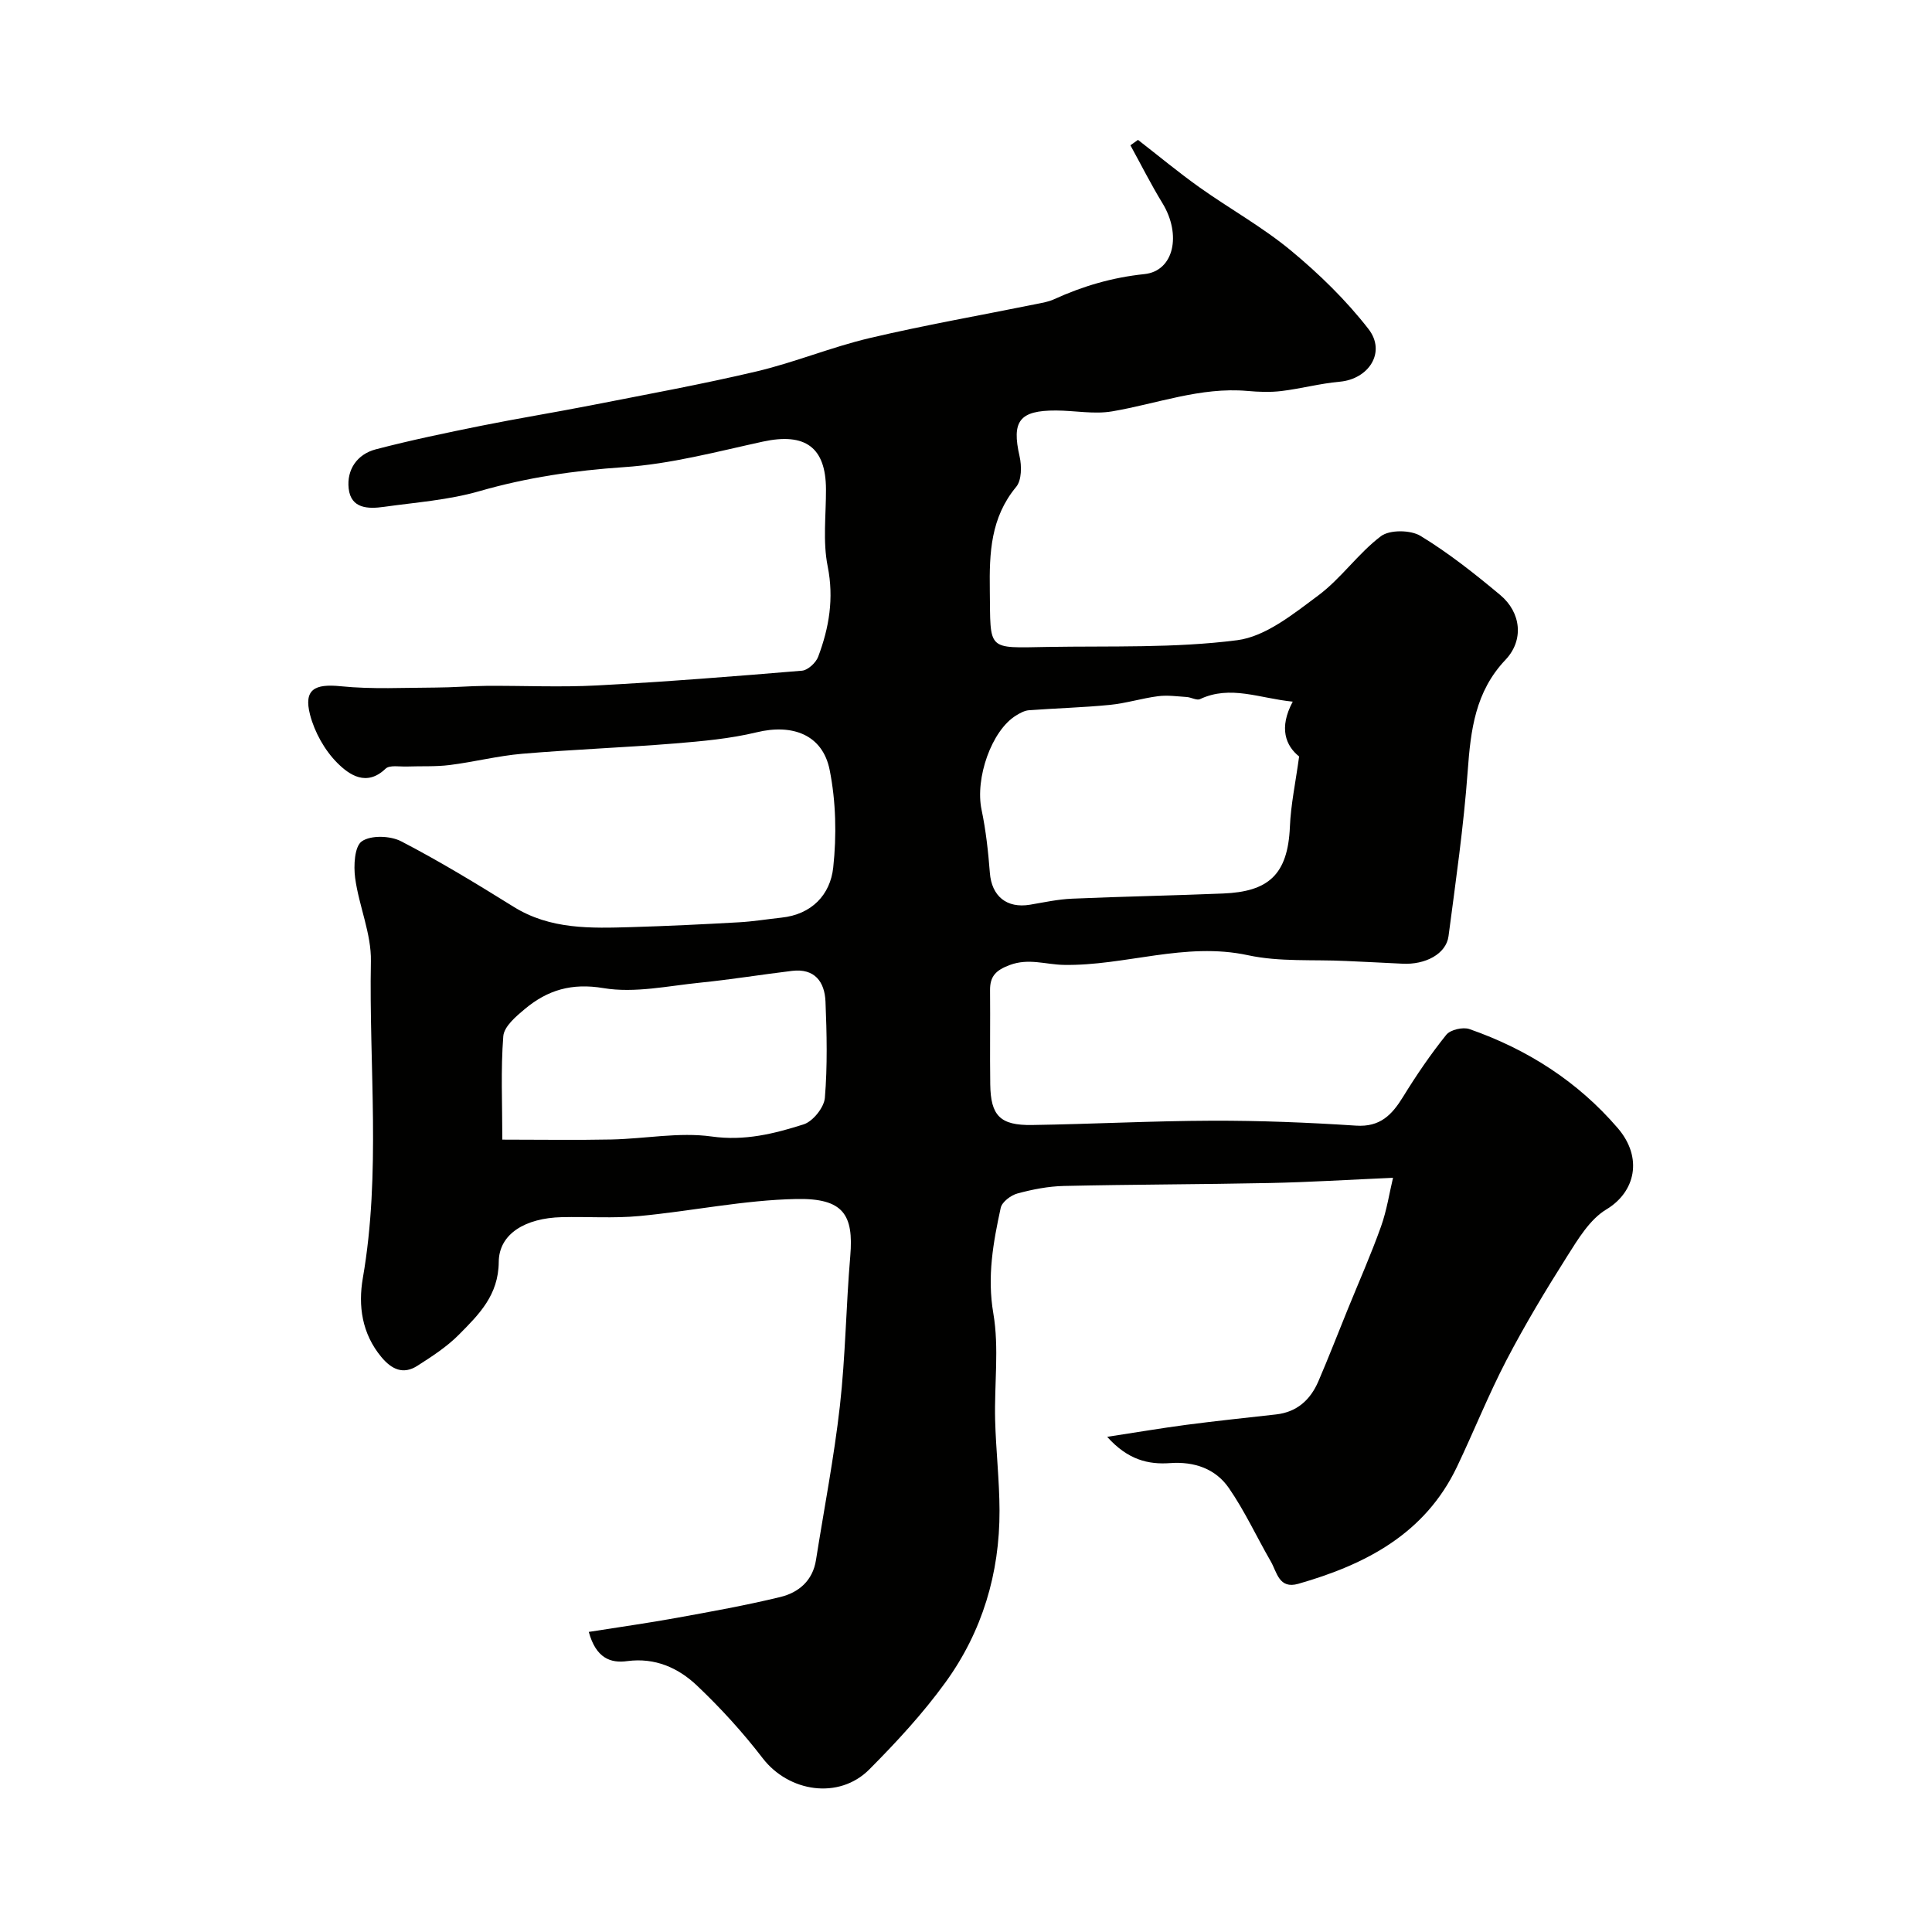
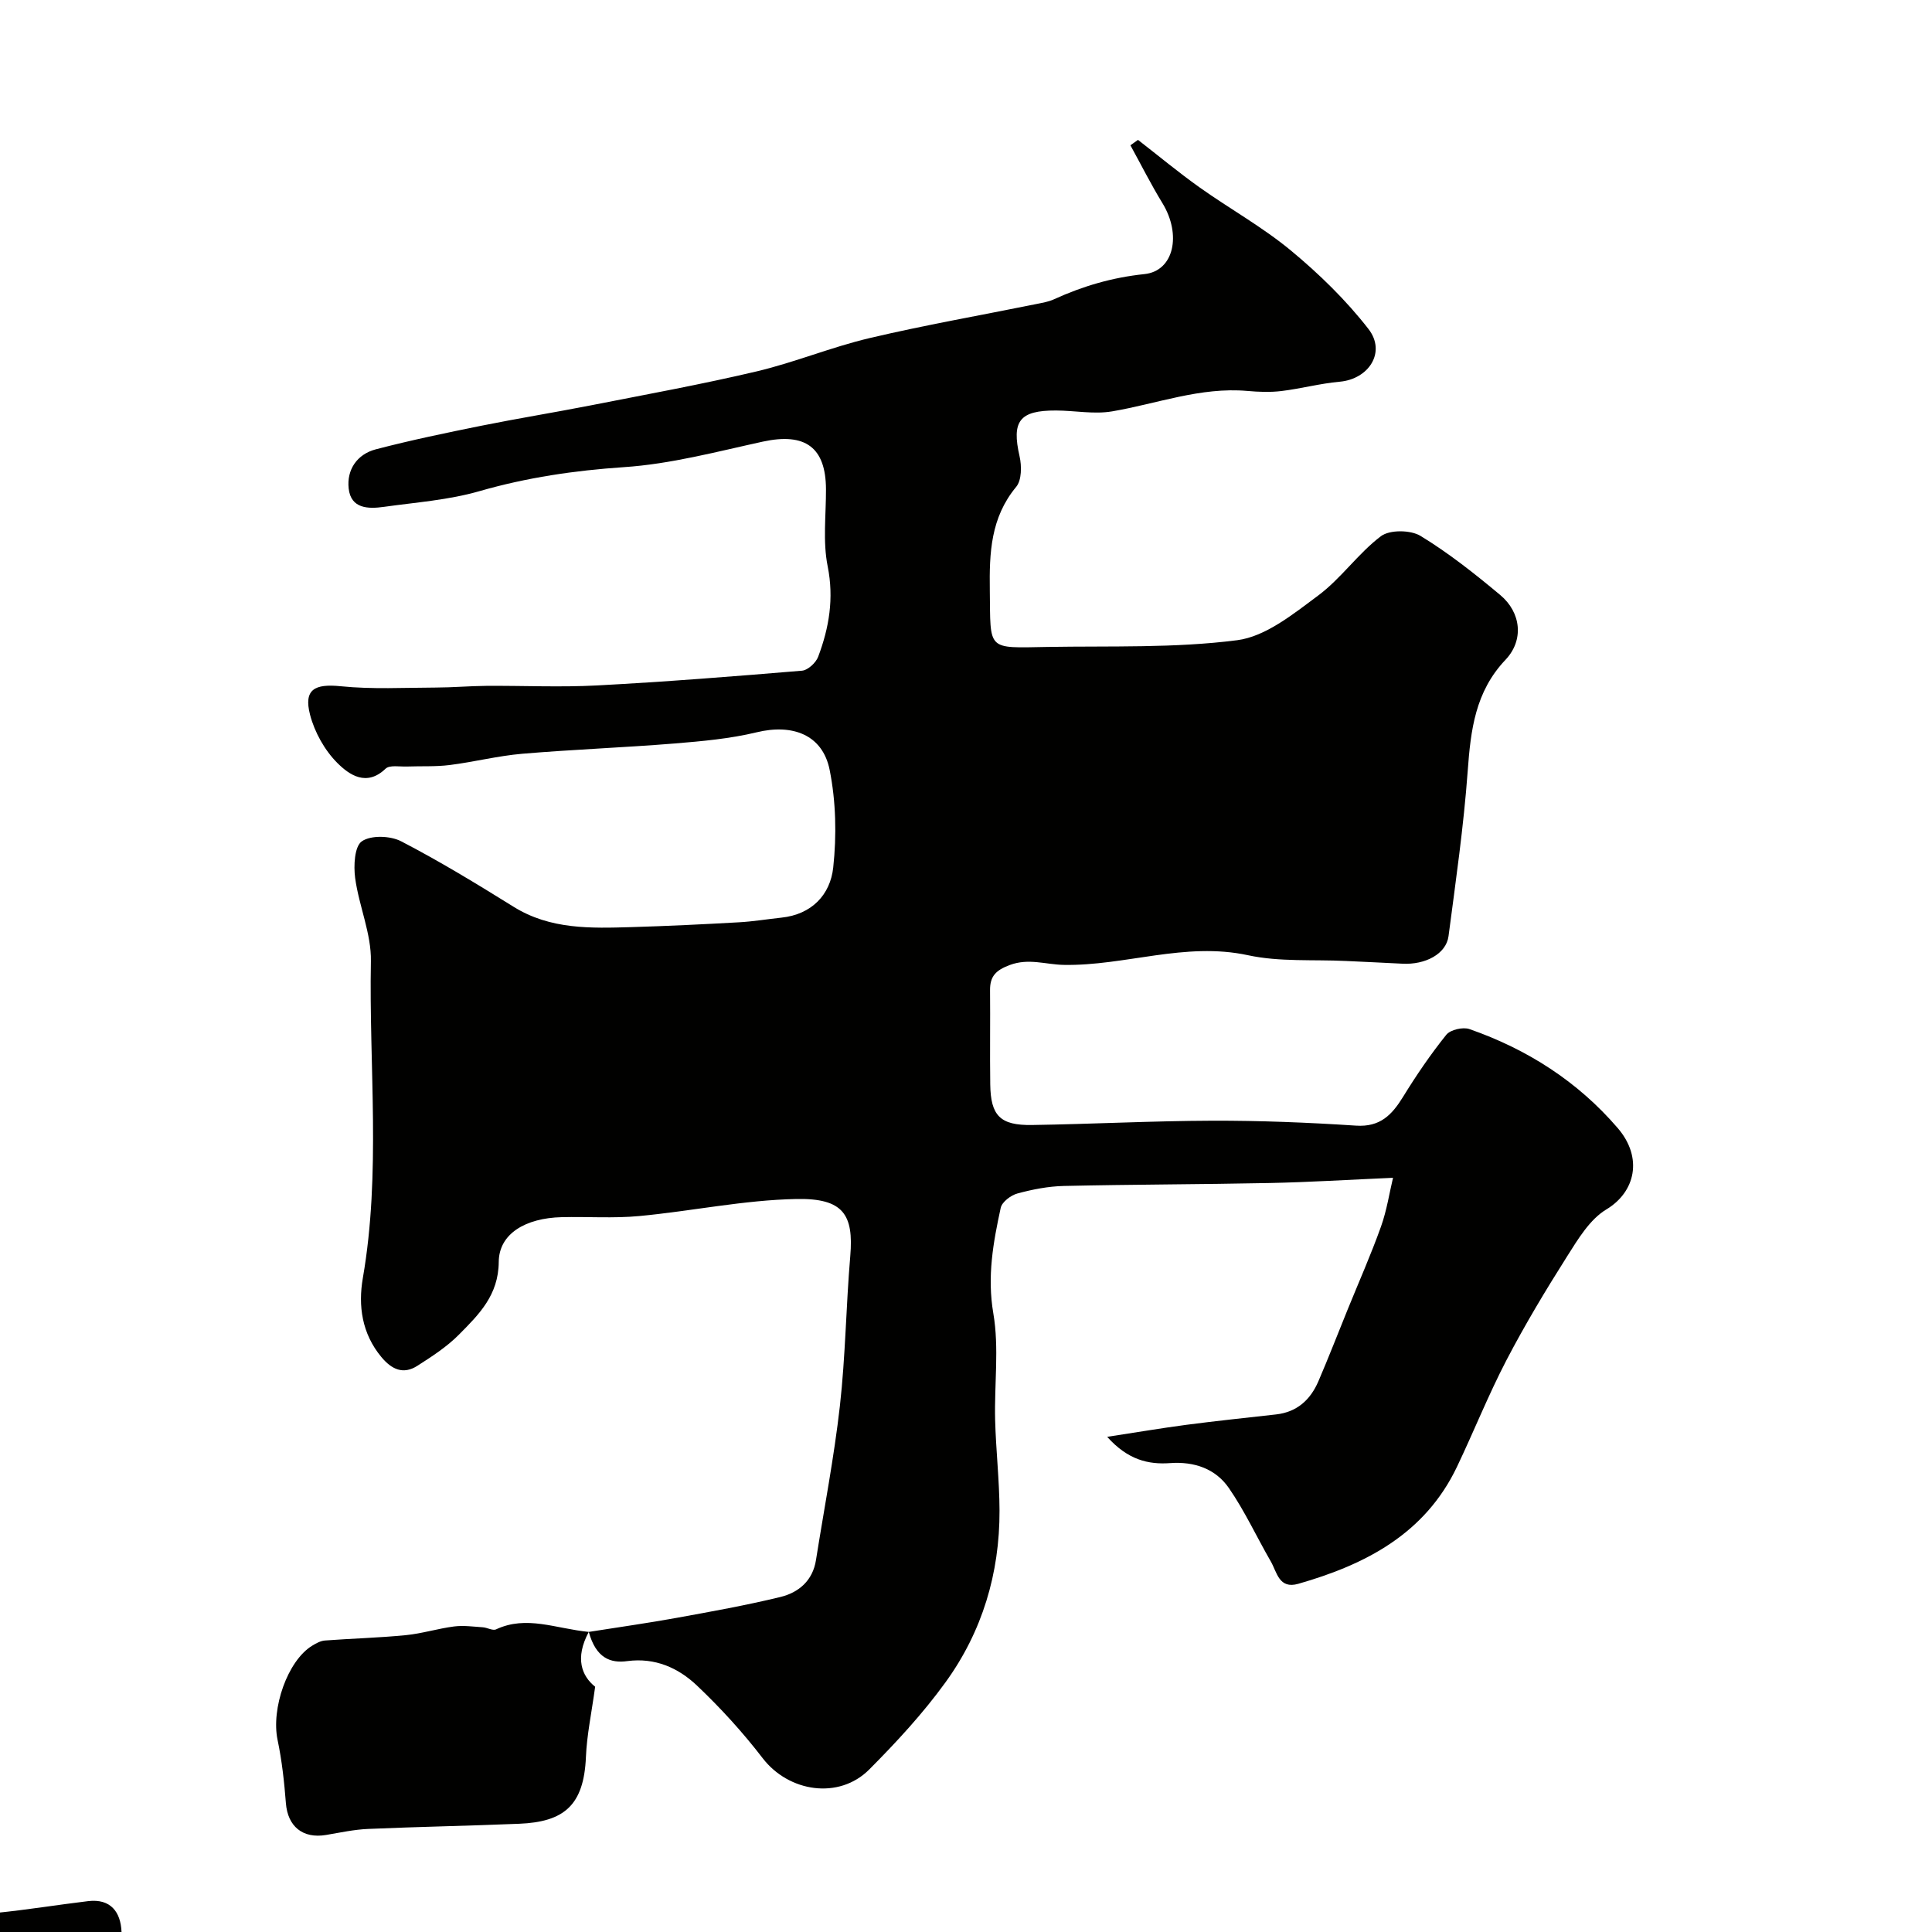
<svg xmlns="http://www.w3.org/2000/svg" enable-background="new 0 0 400 400" viewBox="0 0 400 400">
-   <path d="m121.9 337.87c6.4-1.01 12.29-1.84 18.13-2.9 7.21-1.31 14.43-2.6 21.54-4.33 3.79-.92 6.7-3.38 7.37-7.65 1.68-10.63 3.74-21.21 4.95-31.9 1.16-10.3 1.27-20.71 2.15-31.05.72-8.56-1.43-11.99-11.15-11.8-10.86.21-21.67 2.51-32.54 3.53-5.31.5-10.7.1-16.05.23-7.52.18-13 3.44-13.04 9.27-.05 6.9-4.12 10.89-8.22 15.03-2.5 2.53-5.6 4.54-8.62 6.47-2.93 1.88-5.33.76-7.47-1.82-4.03-4.85-4.82-10.61-3.83-16.33 3.78-21.8 1.26-43.74 1.67-65.6.11-5.72-2.48-11.44-3.26-17.24-.34-2.54-.14-6.55 1.39-7.6 1.89-1.3 5.91-1.16 8.15.01 7.95 4.12 15.63 8.8 23.25 13.54 7.62 4.75 15.99 4.46 24.39 4.22 7.44-.22 14.87-.58 22.3-1 2.93-.16 5.84-.65 8.76-.96 6.3-.66 10.13-4.75 10.74-10.38.72-6.66.57-13.66-.74-20.21-1.46-7.3-7.7-9.58-15.09-7.79-5.54 1.34-11.31 1.85-17.01 2.32-10.51.85-21.06 1.24-31.57 2.13-5.02.43-9.97 1.7-14.99 2.33-2.91.37-5.9.2-8.84.31-1.51.06-3.59-.36-4.44.45-3.95 3.79-7.53 1.26-9.97-1.17-2.64-2.63-4.73-6.39-5.67-10.01-1.35-5.24.95-6.44 6.36-5.89 6.51.66 13.12.29 19.69.27 3.48-.01 6.95-.32 10.43-.35 7.66-.06 15.35.32 22.99-.09 14.14-.75 28.26-1.87 42.38-3.05 1.22-.1 2.88-1.64 3.35-2.88 2.27-6.03 3.3-12.09 1.97-18.74-1.03-5.13-.33-10.61-.35-15.94-.03-8.71-4.31-11.77-13.06-9.87-9.54 2.08-19.11 4.65-28.79 5.29-10.22.69-20.07 2.14-29.9 4.97-6.38 1.84-13.15 2.32-19.78 3.25-3.22.45-6.82.41-7.29-3.79-.44-3.91 1.75-7.11 5.61-8.12 7.23-1.89 14.56-3.41 21.88-4.89 7.5-1.51 15.05-2.73 22.56-4.2 11.49-2.26 23.03-4.36 34.43-7.05 7.89-1.87 15.47-5.03 23.36-6.89 11.41-2.69 22.97-4.71 34.46-7.04 1.27-.26 2.58-.47 3.74-1 5.97-2.73 12.08-4.52 18.71-5.21 6.13-.64 7.71-8.18 3.73-14.69-2.38-3.89-4.43-7.98-6.63-11.98.52-.37 1.05-.74 1.57-1.12 4.24 3.29 8.38 6.73 12.75 9.84 6.25 4.44 13.03 8.2 18.91 13.07 5.85 4.85 11.42 10.27 16.06 16.25 3.71 4.79.07 10.37-5.96 10.91-4.04.36-8.02 1.44-12.06 1.93-2.32.28-4.72.19-7.06-.02-9.7-.85-18.69 2.65-28 4.23-3.75.64-7.74-.17-11.61-.18-7.61-.03-9.21 2.22-7.55 9.48.46 2 .45 4.95-.7 6.33-5.29 6.37-5.57 13.68-5.46 21.38.17 12.65-.77 11.98 11.96 11.76 13.1-.22 26.32.27 39.24-1.39 5.92-.76 11.65-5.44 16.78-9.25 4.75-3.53 8.27-8.72 13-12.29 1.81-1.36 6.13-1.31 8.19-.06 5.83 3.55 11.26 7.85 16.52 12.25 4.33 3.63 4.92 9.35 1.08 13.4-6.28 6.61-7.21 14.56-7.83 23.06-.83 11.43-2.48 22.8-3.97 34.17-.48 3.65-4.77 5.96-9.6 5.69-3.88-.21-7.77-.37-11.65-.56-6.77-.33-13.72.22-20.26-1.19-13.05-2.82-25.44 2.23-38.17 2-3.72-.07-7.25-1.44-11.17.03-2.83 1.06-4.1 2.3-4.07 5.21.06 6.5-.05 13 .04 19.5.09 6.48 2.04 8.51 8.64 8.41 12.43-.19 24.86-.85 37.3-.89 9.93-.03 19.88.37 29.79 1.02 5 .33 7.44-2.23 9.75-5.98 2.73-4.44 5.68-8.77 8.94-12.83.84-1.05 3.45-1.65 4.79-1.18 11.97 4.17 22.42 10.85 30.7 20.49 5.31 6.18 3.61 13.27-2.34 16.84-3.43 2.06-5.86 6.13-8.12 9.7-4.45 7.02-8.74 14.17-12.58 21.53-3.74 7.19-6.75 14.75-10.24 22.07-6.63 13.88-18.9 20.23-32.85 24.22-4.02 1.15-4.41-2.41-5.7-4.64-2.92-5.05-5.37-10.4-8.67-15.18-2.76-4-7.14-5.53-12.16-5.17-4.55.33-8.77-.68-13.04-5.44 6.11-.93 11.25-1.81 16.42-2.49 6.18-.81 12.38-1.45 18.57-2.15 4.32-.49 7.09-3.04 8.73-6.84 2.12-4.93 4.06-9.94 6.08-14.91 2.32-5.71 4.82-11.34 6.89-17.14 1.21-3.39 1.75-7.03 2.49-10.1-9.14.4-17.33.91-25.53 1.08-14.2.29-28.41.29-42.6.61-3.23.07-6.51.71-9.64 1.56-1.36.37-3.18 1.75-3.45 2.96-1.56 7.18-2.84 14.24-1.53 21.87 1.22 7.15.19 14.67.37 22.02.16 6.27.89 12.53.91 18.8.04 12.99-3.58 25.06-11.18 35.55-4.67 6.45-10.15 12.38-15.78 18.04-6.28 6.31-16.68 4.7-22.08-2.33-4.11-5.35-8.71-10.4-13.61-15.04-3.86-3.66-8.66-5.81-14.39-5.06-3.51.49-6.5-.61-8-6.04zm145.75-192.6c-6.91-.69-12.88-3.48-19.19-.53-.7.33-1.82-.37-2.76-.43-1.97-.13-3.99-.42-5.93-.17-3.35.43-6.63 1.47-9.99 1.8-5.57.55-11.18.69-16.77 1.11-.9.07-1.82.58-2.62 1.07-5.12 3.12-8.53 13.02-7.17 19.52.9 4.29 1.38 8.69 1.72 13.07.37 4.82 3.47 7.41 8.32 6.6 2.9-.49 5.81-1.13 8.73-1.25 10.41-.45 20.84-.64 31.25-1.07 9.25-.38 13.4-3.77 13.82-13.83.19-4.57 1.17-9.12 1.91-14.54-2.76-2.2-4.26-5.88-1.32-11.35zm-163.65 90.68c7.95 0 15.29.12 22.62-.03 6.92-.15 13.98-1.56 20.72-.62 6.83.96 12.93-.57 19.04-2.51 1.92-.61 4.23-3.49 4.4-5.49.55-6.61.4-13.29.13-19.93-.17-4.09-2.23-6.92-6.92-6.36-6.32.76-12.61 1.79-18.95 2.43-6.7.67-13.63 2.22-20.08 1.14-6.62-1.11-11.58.4-16.27 4.3-1.85 1.54-4.33 3.64-4.49 5.66-.54 6.92-.2 13.91-.2 21.41z" fill="#010100" />
+   <path d="m121.9 337.87c6.4-1.01 12.29-1.84 18.13-2.9 7.21-1.31 14.43-2.6 21.54-4.33 3.79-.92 6.7-3.38 7.37-7.65 1.68-10.63 3.74-21.21 4.95-31.9 1.16-10.3 1.27-20.71 2.15-31.05.72-8.56-1.43-11.99-11.15-11.8-10.86.21-21.67 2.51-32.54 3.53-5.31.5-10.7.1-16.05.23-7.52.18-13 3.44-13.04 9.27-.05 6.9-4.12 10.89-8.22 15.03-2.5 2.53-5.6 4.54-8.62 6.47-2.93 1.88-5.33.76-7.47-1.82-4.03-4.85-4.82-10.61-3.83-16.33 3.78-21.8 1.26-43.74 1.67-65.6.11-5.72-2.48-11.44-3.26-17.24-.34-2.54-.14-6.55 1.39-7.6 1.89-1.3 5.91-1.16 8.15.01 7.95 4.12 15.63 8.8 23.25 13.54 7.62 4.75 15.99 4.46 24.39 4.22 7.44-.22 14.87-.58 22.3-1 2.93-.16 5.84-.65 8.76-.96 6.3-.66 10.13-4.75 10.74-10.38.72-6.66.57-13.66-.74-20.21-1.46-7.3-7.7-9.58-15.09-7.79-5.54 1.34-11.31 1.85-17.01 2.32-10.51.85-21.06 1.24-31.57 2.13-5.02.43-9.97 1.7-14.99 2.33-2.91.37-5.9.2-8.84.31-1.51.06-3.59-.36-4.44.45-3.95 3.79-7.53 1.26-9.97-1.17-2.64-2.63-4.73-6.39-5.67-10.01-1.35-5.24.95-6.44 6.36-5.89 6.51.66 13.12.29 19.69.27 3.48-.01 6.95-.32 10.43-.35 7.66-.06 15.35.32 22.99-.09 14.14-.75 28.26-1.87 42.38-3.05 1.22-.1 2.88-1.64 3.35-2.88 2.27-6.03 3.3-12.09 1.97-18.74-1.03-5.13-.33-10.61-.35-15.94-.03-8.71-4.31-11.77-13.06-9.87-9.54 2.08-19.11 4.65-28.79 5.29-10.22.69-20.07 2.14-29.9 4.97-6.38 1.84-13.15 2.32-19.78 3.25-3.22.45-6.82.41-7.29-3.79-.44-3.91 1.75-7.11 5.61-8.12 7.23-1.89 14.56-3.41 21.88-4.89 7.5-1.51 15.05-2.73 22.56-4.2 11.49-2.26 23.03-4.36 34.43-7.05 7.89-1.87 15.47-5.03 23.36-6.89 11.41-2.69 22.97-4.71 34.46-7.04 1.27-.26 2.58-.47 3.74-1 5.97-2.73 12.08-4.52 18.71-5.21 6.13-.64 7.71-8.18 3.73-14.69-2.38-3.89-4.43-7.98-6.63-11.98.52-.37 1.05-.74 1.57-1.12 4.24 3.29 8.38 6.73 12.75 9.84 6.25 4.44 13.03 8.2 18.91 13.07 5.85 4.85 11.42 10.27 16.06 16.25 3.71 4.79.07 10.37-5.96 10.91-4.04.36-8.02 1.44-12.06 1.93-2.32.28-4.72.19-7.06-.02-9.7-.85-18.69 2.65-28 4.23-3.75.64-7.74-.17-11.61-.18-7.61-.03-9.21 2.22-7.55 9.48.46 2 .45 4.95-.7 6.33-5.29 6.37-5.57 13.68-5.46 21.38.17 12.65-.77 11.98 11.96 11.76 13.1-.22 26.32.27 39.24-1.39 5.92-.76 11.65-5.44 16.78-9.25 4.75-3.53 8.27-8.72 13-12.29 1.81-1.36 6.13-1.31 8.19-.06 5.83 3.55 11.26 7.85 16.52 12.25 4.33 3.63 4.92 9.35 1.08 13.4-6.28 6.61-7.21 14.56-7.83 23.06-.83 11.43-2.48 22.8-3.97 34.17-.48 3.65-4.77 5.96-9.6 5.69-3.88-.21-7.77-.37-11.65-.56-6.77-.33-13.72.22-20.26-1.19-13.05-2.82-25.44 2.23-38.17 2-3.72-.07-7.25-1.44-11.17.03-2.83 1.06-4.1 2.3-4.07 5.21.06 6.5-.05 13 .04 19.5.09 6.48 2.04 8.51 8.64 8.41 12.43-.19 24.86-.85 37.3-.89 9.93-.03 19.88.37 29.79 1.02 5 .33 7.44-2.23 9.75-5.98 2.73-4.44 5.68-8.77 8.94-12.83.84-1.05 3.45-1.65 4.79-1.18 11.97 4.17 22.42 10.85 30.7 20.49 5.31 6.18 3.61 13.27-2.34 16.84-3.43 2.06-5.86 6.13-8.12 9.7-4.45 7.02-8.74 14.17-12.58 21.53-3.74 7.19-6.75 14.75-10.24 22.07-6.63 13.88-18.9 20.23-32.85 24.22-4.02 1.15-4.41-2.41-5.7-4.64-2.92-5.05-5.37-10.4-8.67-15.18-2.76-4-7.14-5.53-12.16-5.17-4.55.33-8.77-.68-13.04-5.44 6.11-.93 11.25-1.81 16.42-2.49 6.18-.81 12.38-1.45 18.57-2.15 4.32-.49 7.09-3.04 8.73-6.84 2.12-4.93 4.06-9.94 6.08-14.91 2.32-5.71 4.82-11.34 6.89-17.14 1.21-3.39 1.75-7.03 2.49-10.1-9.14.4-17.33.91-25.53 1.08-14.2.29-28.41.29-42.6.61-3.23.07-6.51.71-9.64 1.56-1.36.37-3.18 1.75-3.45 2.96-1.56 7.18-2.84 14.24-1.53 21.87 1.22 7.15.19 14.67.37 22.02.16 6.27.89 12.53.91 18.8.04 12.99-3.58 25.06-11.18 35.55-4.67 6.45-10.15 12.38-15.78 18.04-6.28 6.31-16.68 4.7-22.08-2.33-4.11-5.35-8.71-10.4-13.61-15.04-3.86-3.66-8.66-5.81-14.39-5.06-3.51.49-6.5-.61-8-6.04zc-6.91-.69-12.88-3.48-19.19-.53-.7.33-1.82-.37-2.76-.43-1.97-.13-3.99-.42-5.93-.17-3.35.43-6.63 1.47-9.99 1.8-5.57.55-11.18.69-16.77 1.11-.9.07-1.82.58-2.62 1.07-5.12 3.12-8.53 13.02-7.17 19.52.9 4.29 1.38 8.69 1.72 13.07.37 4.82 3.47 7.41 8.32 6.6 2.9-.49 5.81-1.13 8.73-1.25 10.41-.45 20.84-.64 31.25-1.07 9.25-.38 13.4-3.77 13.82-13.83.19-4.57 1.17-9.12 1.91-14.54-2.76-2.2-4.26-5.88-1.32-11.35zm-163.65 90.68c7.95 0 15.29.12 22.62-.03 6.92-.15 13.98-1.56 20.72-.62 6.83.96 12.93-.57 19.04-2.51 1.92-.61 4.23-3.49 4.4-5.49.55-6.61.4-13.29.13-19.93-.17-4.09-2.23-6.92-6.92-6.36-6.32.76-12.61 1.79-18.95 2.43-6.7.67-13.63 2.22-20.08 1.14-6.62-1.11-11.58.4-16.27 4.3-1.85 1.54-4.33 3.64-4.49 5.66-.54 6.92-.2 13.91-.2 21.41z" fill="#010100" />
</svg>